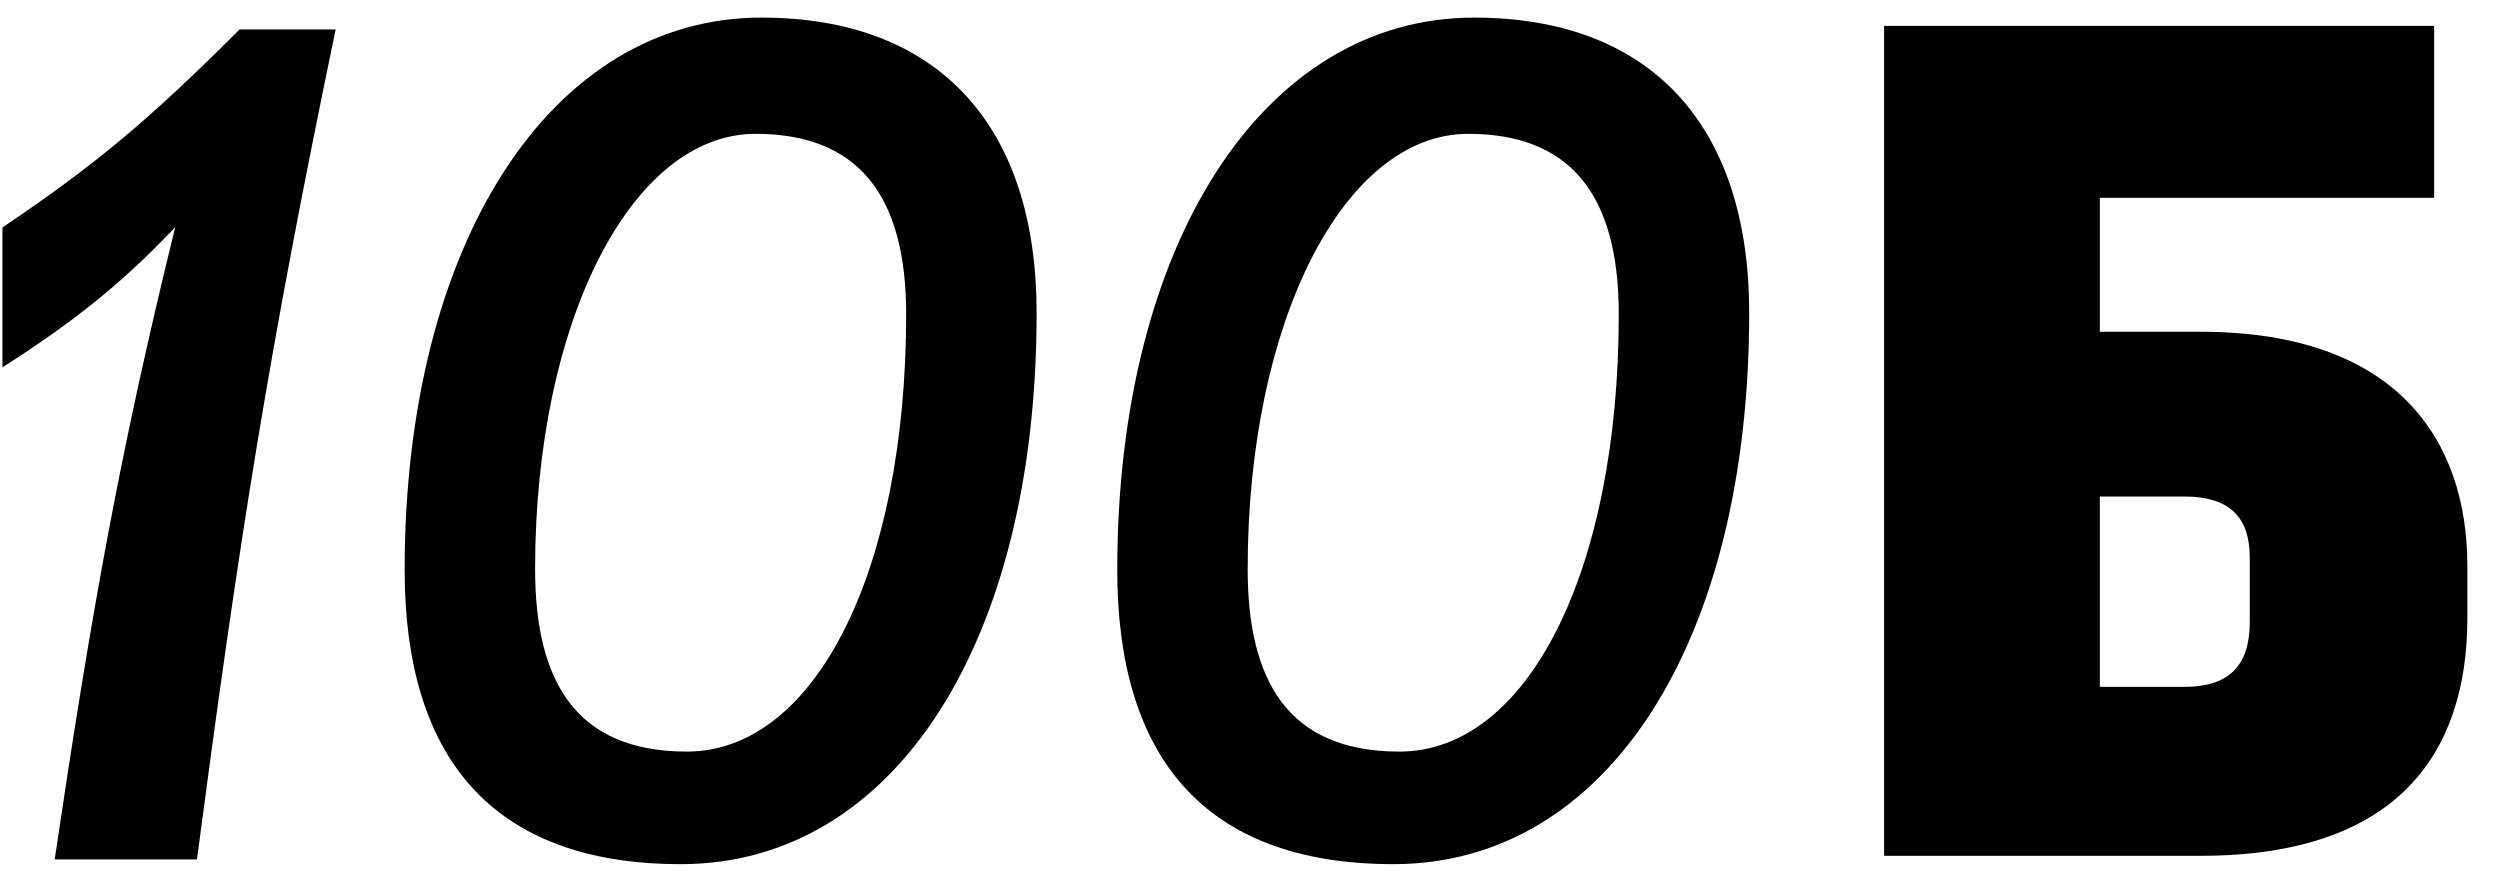
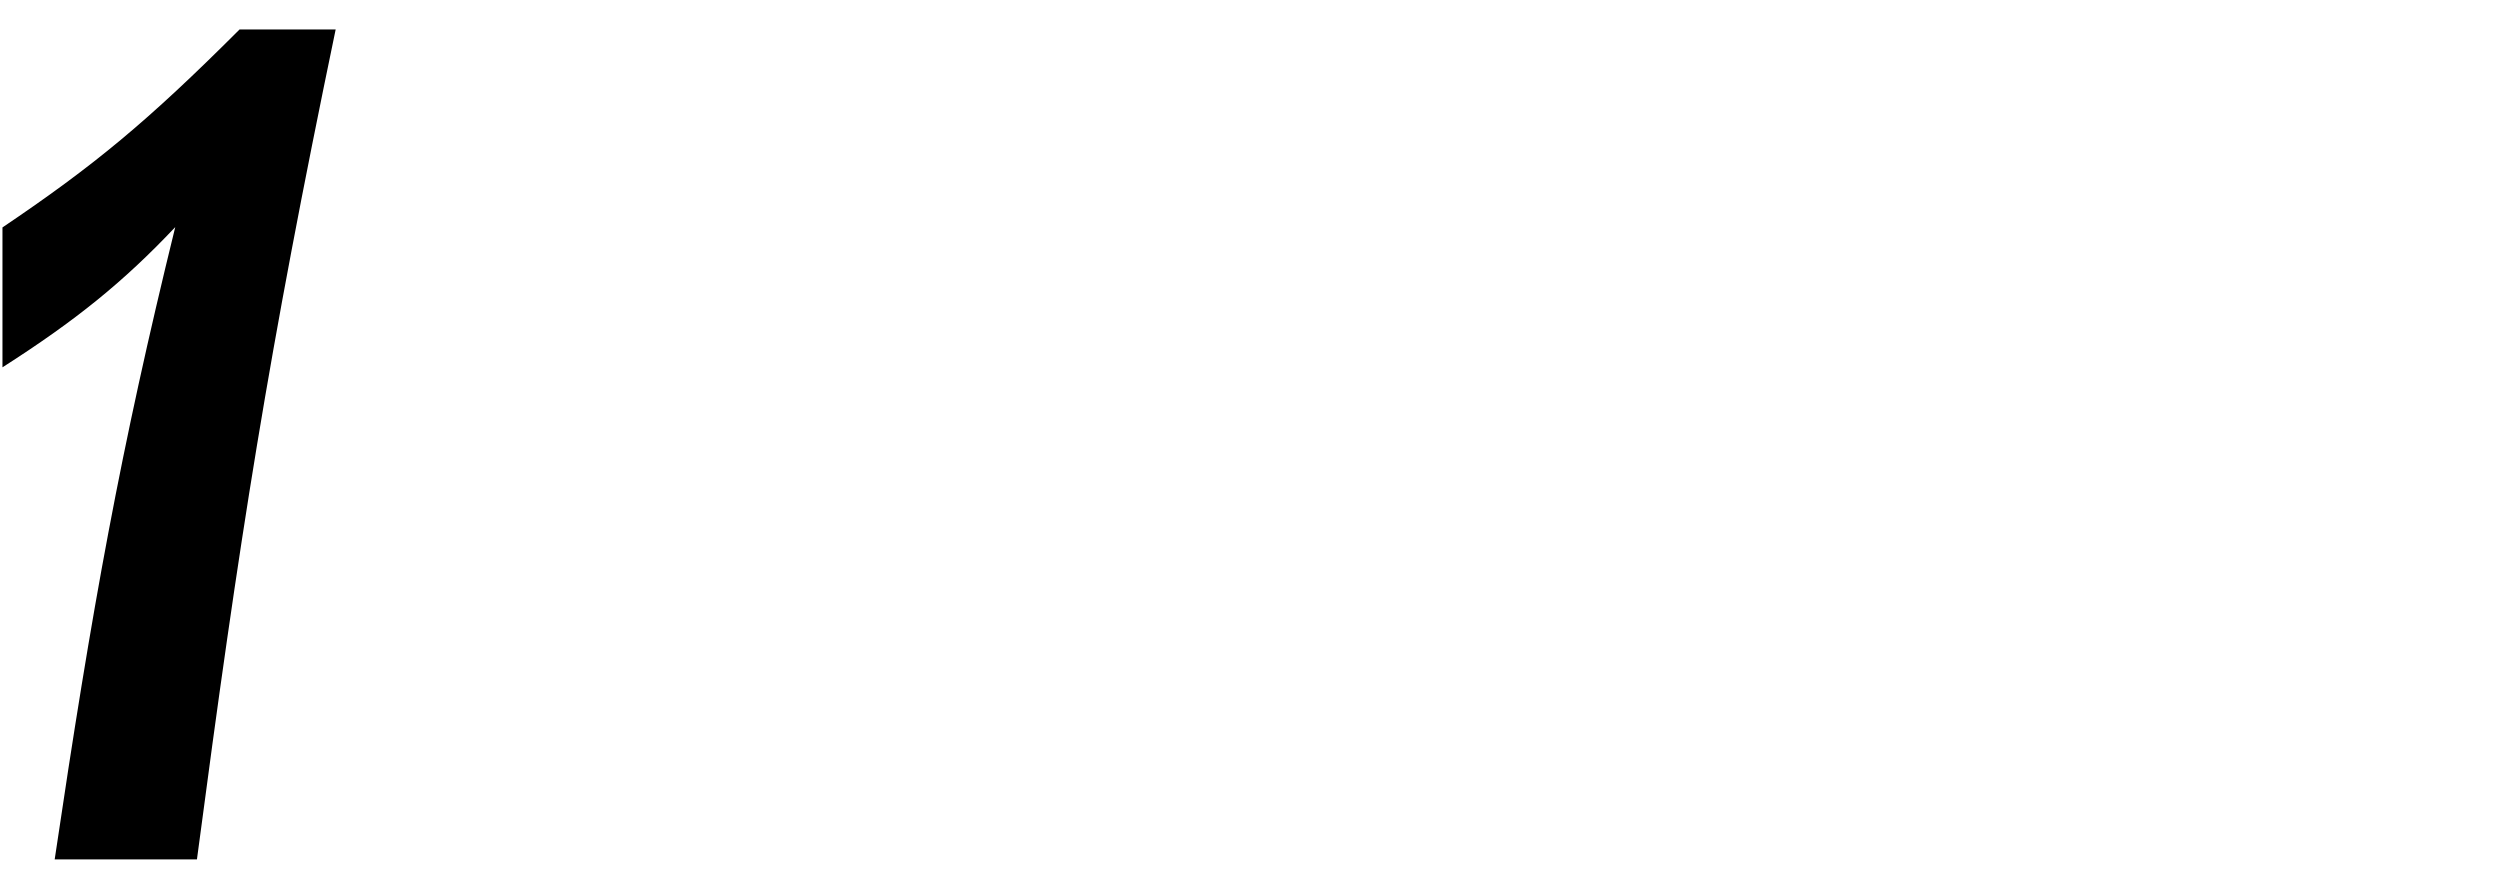
<svg xmlns="http://www.w3.org/2000/svg" width="71" height="25" viewBox="0 0 71 25" fill="none">
-   <path d="M62.496 9.422H59.635V5.618H69.13V0.734H53.508V24.305H62.496C68.087 24.305 70.073 21.393 70.073 17.553V16.071C70.073 12.52 68.087 9.422 62.496 9.422ZM63.893 17.671C63.893 18.918 63.286 19.507 62.042 19.507H59.635V14.102H62.042C63.289 14.102 63.893 14.659 63.893 15.835V17.671Z" fill="black" />
  <path d="M6.804 0.836C4.179 3.462 2.664 4.708 0.07 6.459V10.432C2.154 9.1 3.504 8.009 4.977 6.45C3.424 12.774 2.62 17.21 1.553 24.407H5.593C6.804 15.247 7.615 10.063 9.533 0.836H6.807H6.804Z" fill="black" />
-   <path d="M39.743 21.345C43.38 21.345 45.973 16.226 45.973 8.92C45.973 5.486 44.558 3.801 41.697 3.801C38.16 3.801 35.434 9.156 35.434 16.158C35.434 19.291 36.545 21.345 39.743 21.345ZM39.575 24.542C34.152 24.542 31.73 21.445 31.73 16.19C31.73 6.931 35.87 0.5 41.865 0.5C46.848 0.5 49.677 3.53 49.677 8.884C49.677 18.244 45.637 24.542 39.575 24.542ZM19.505 21.345C23.142 21.345 25.735 16.226 25.735 8.92C25.735 5.486 24.321 3.801 21.459 3.801C17.923 3.801 15.197 9.156 15.197 16.158C15.197 19.291 16.308 21.345 19.505 21.345ZM19.337 24.542C13.915 24.542 11.492 21.445 11.492 16.19C11.492 6.931 15.633 0.5 21.627 0.5C26.611 0.5 29.44 3.53 29.44 8.884C29.44 18.244 25.399 24.542 19.337 24.542Z" fill="black" />
</svg>